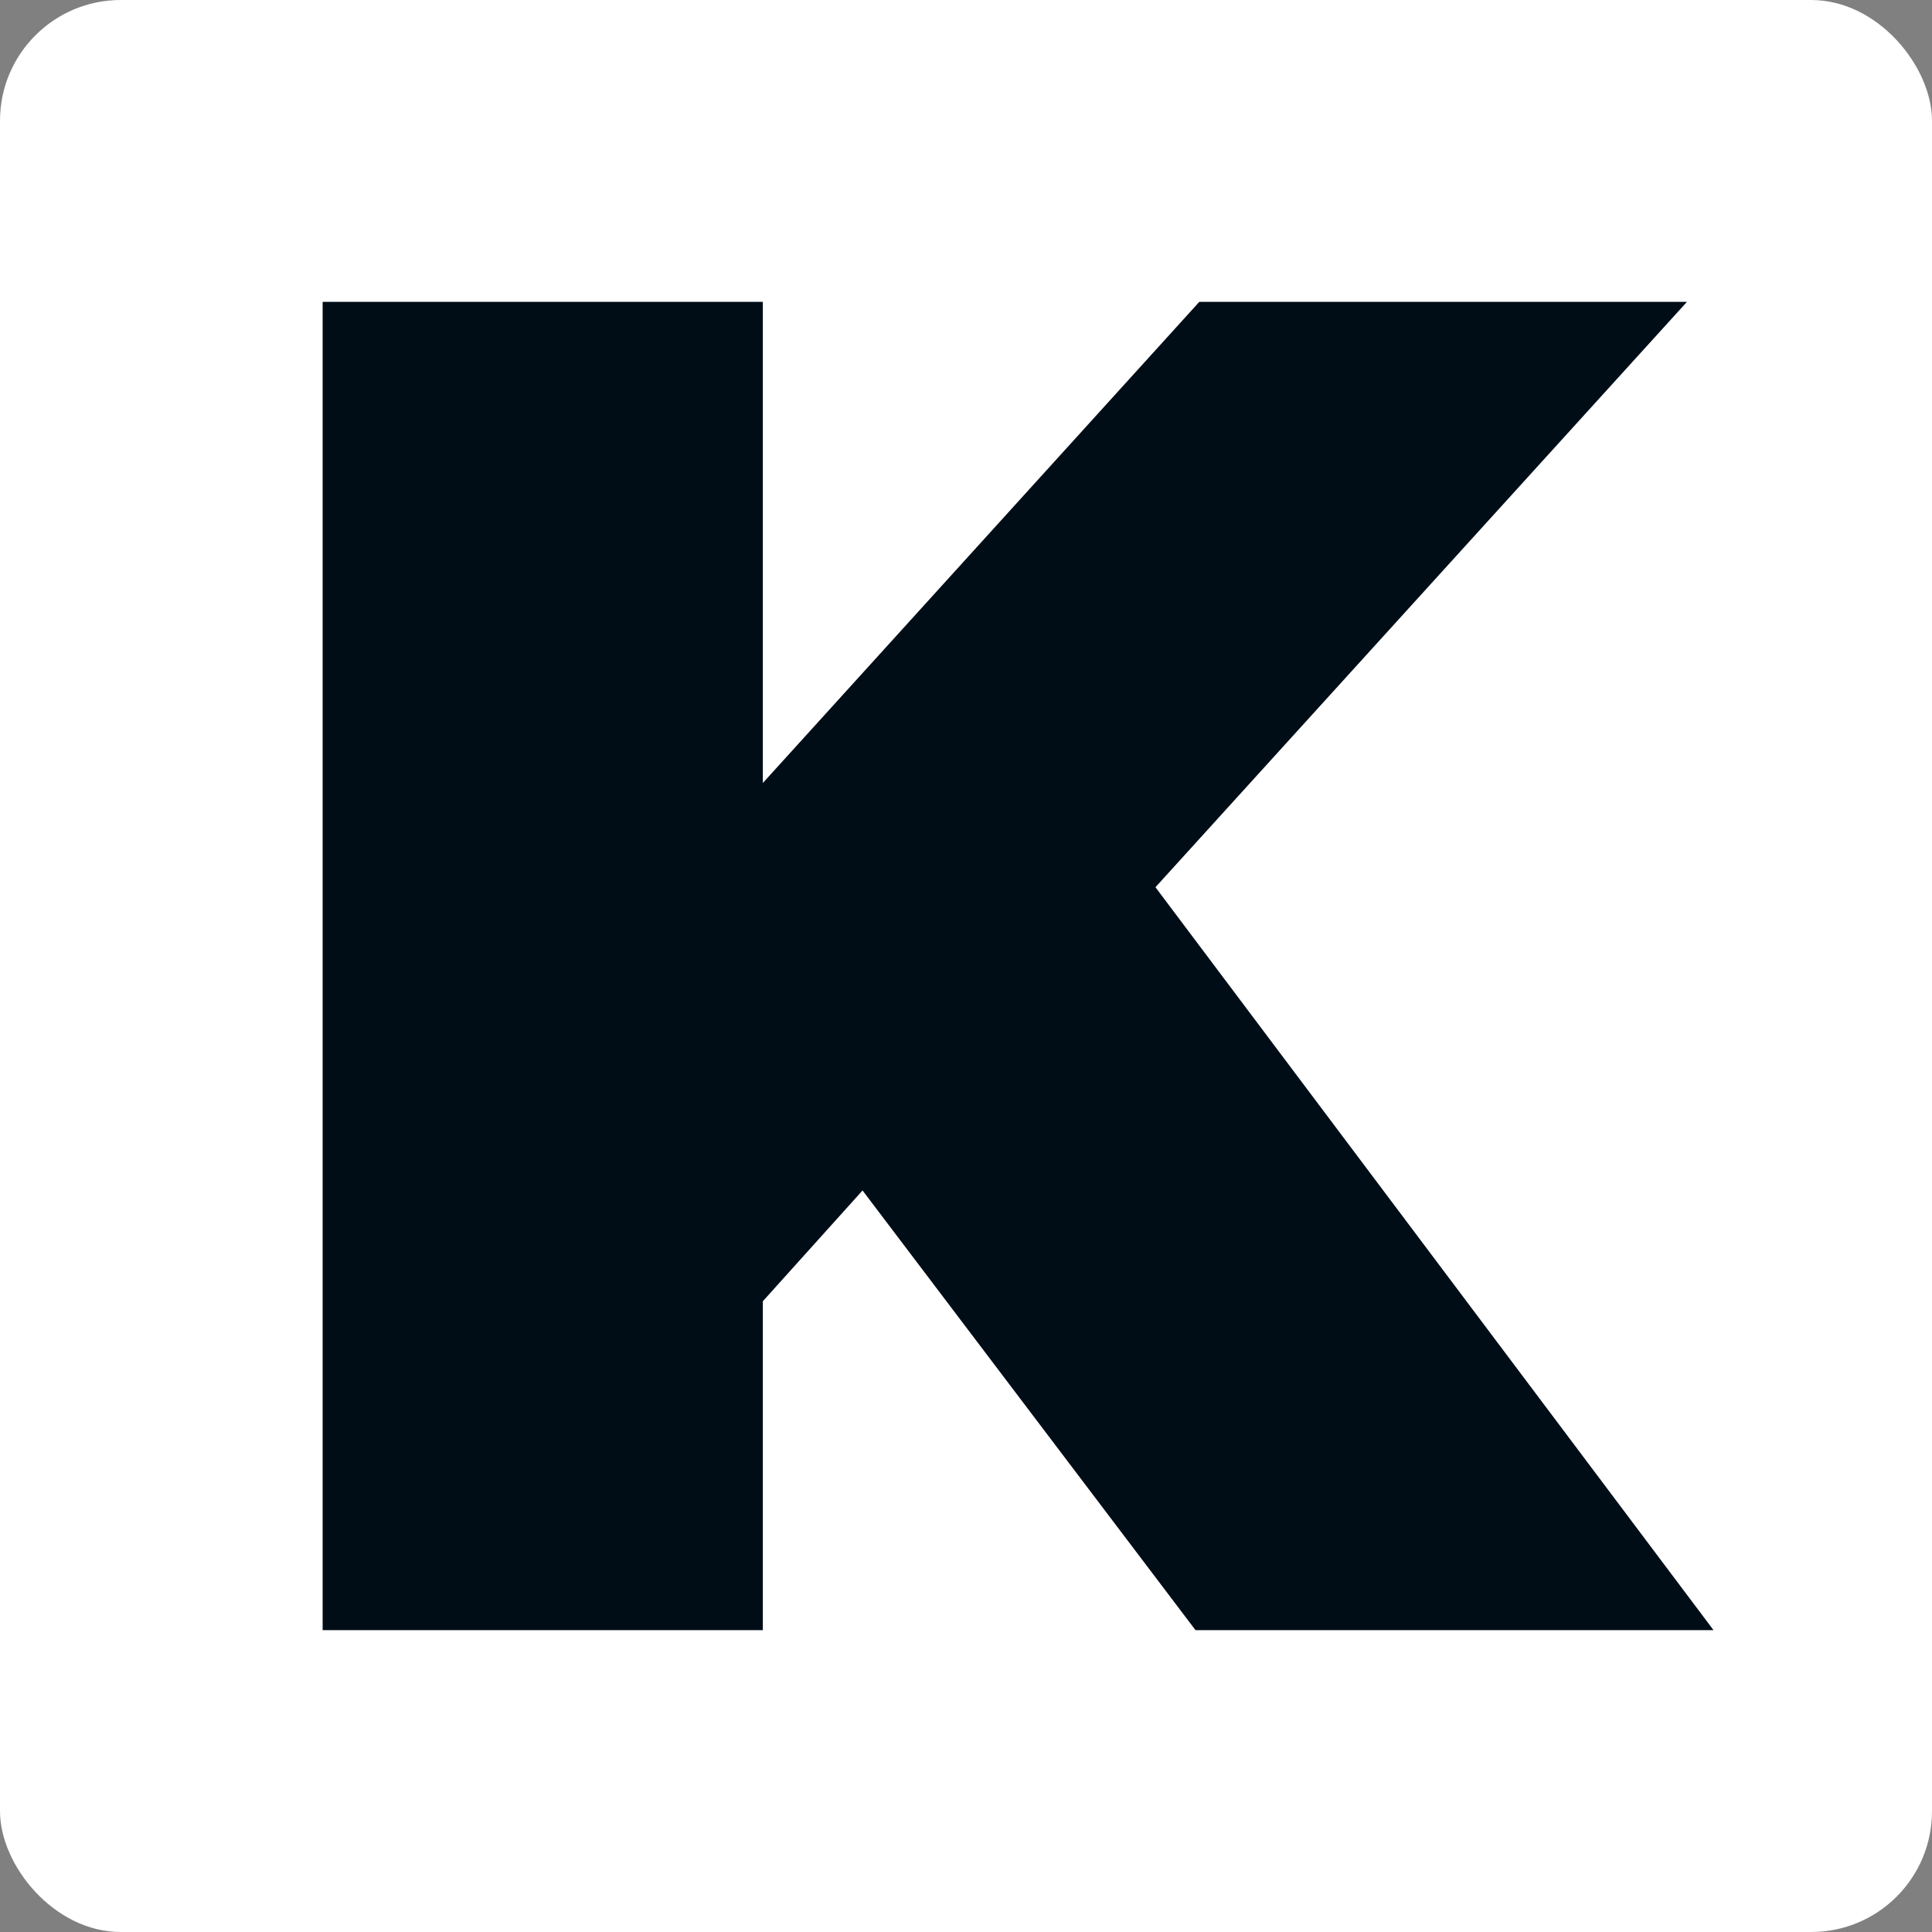
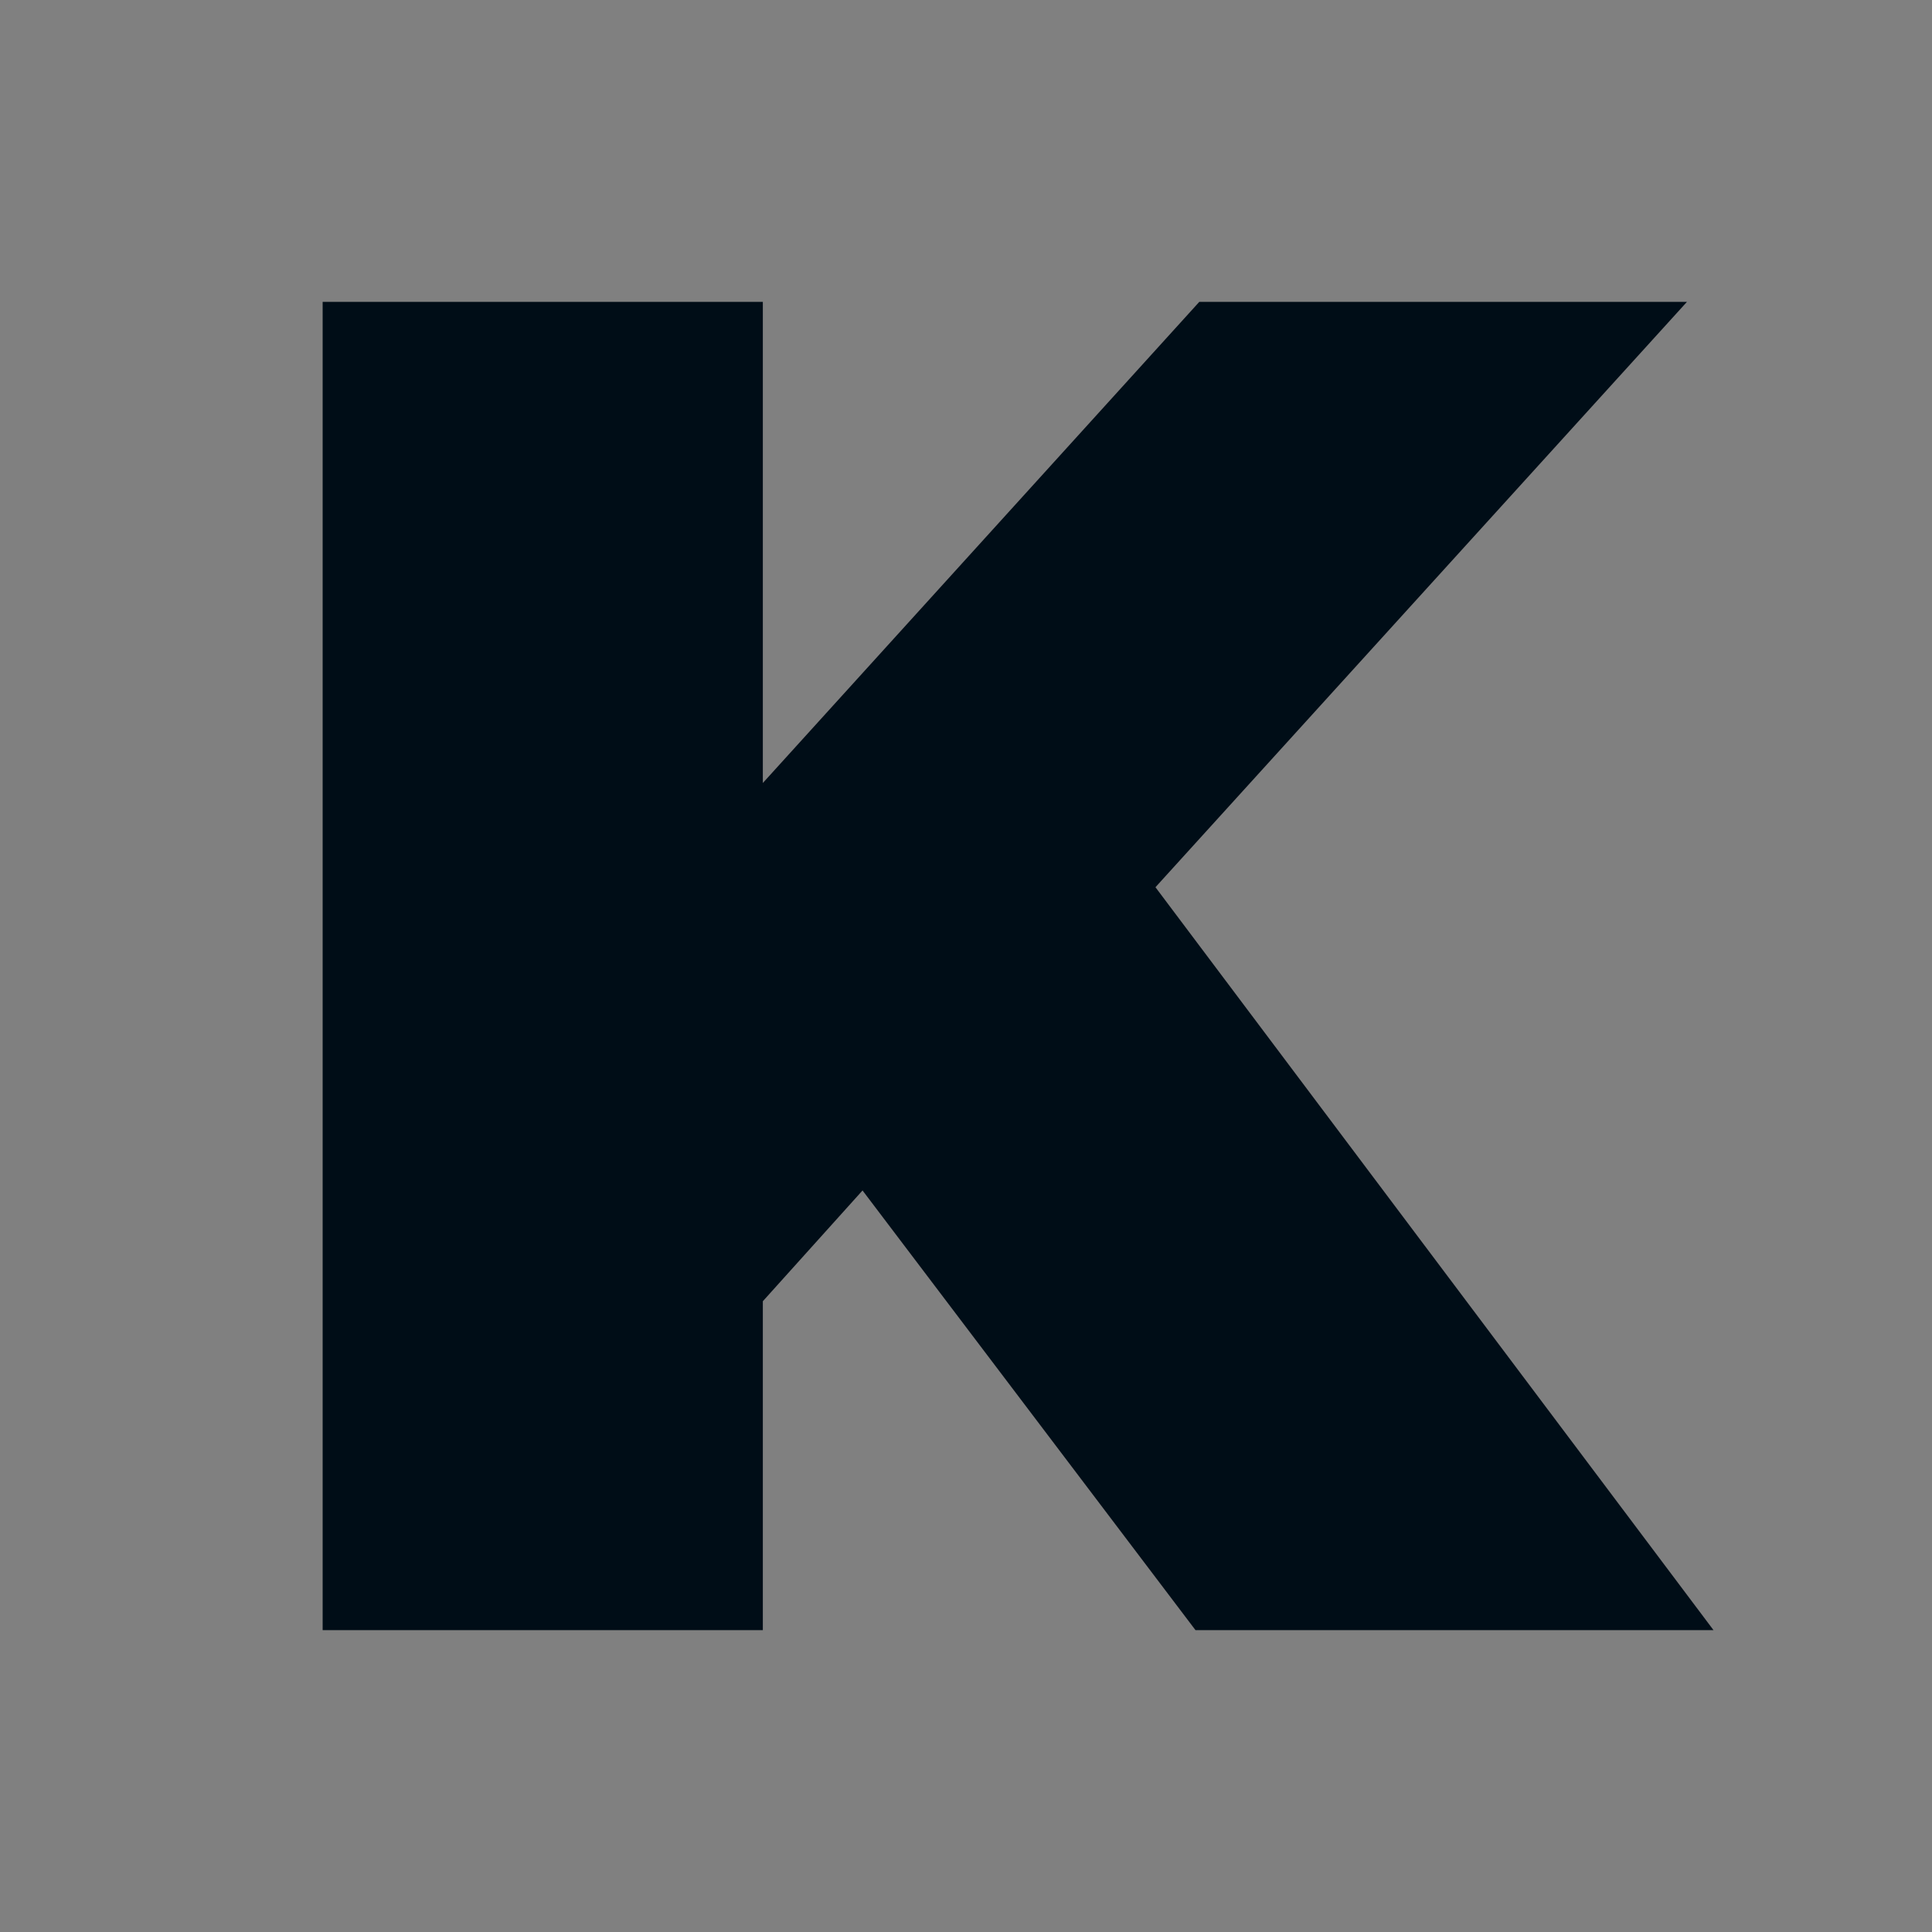
<svg xmlns="http://www.w3.org/2000/svg" width="32" height="32" viewBox="0 0 32 32" fill="none">
  <rect x="0" y="0" width="32" height="32" fill="#808080" stroke="none" />
-   <rect width="32" height="32" rx="2" fill="white" />
  <path d="M11.975 22.286L11.567 14.146L19.864 5H27.941L18.638 15.246L14.521 19.457L11.975 22.286ZM5.344 27V5H12.635V27H5.344ZM19.801 27L13.327 18.451L18.135 13.36L28.381 27H19.801Z" fill="#000D17" />
</svg>